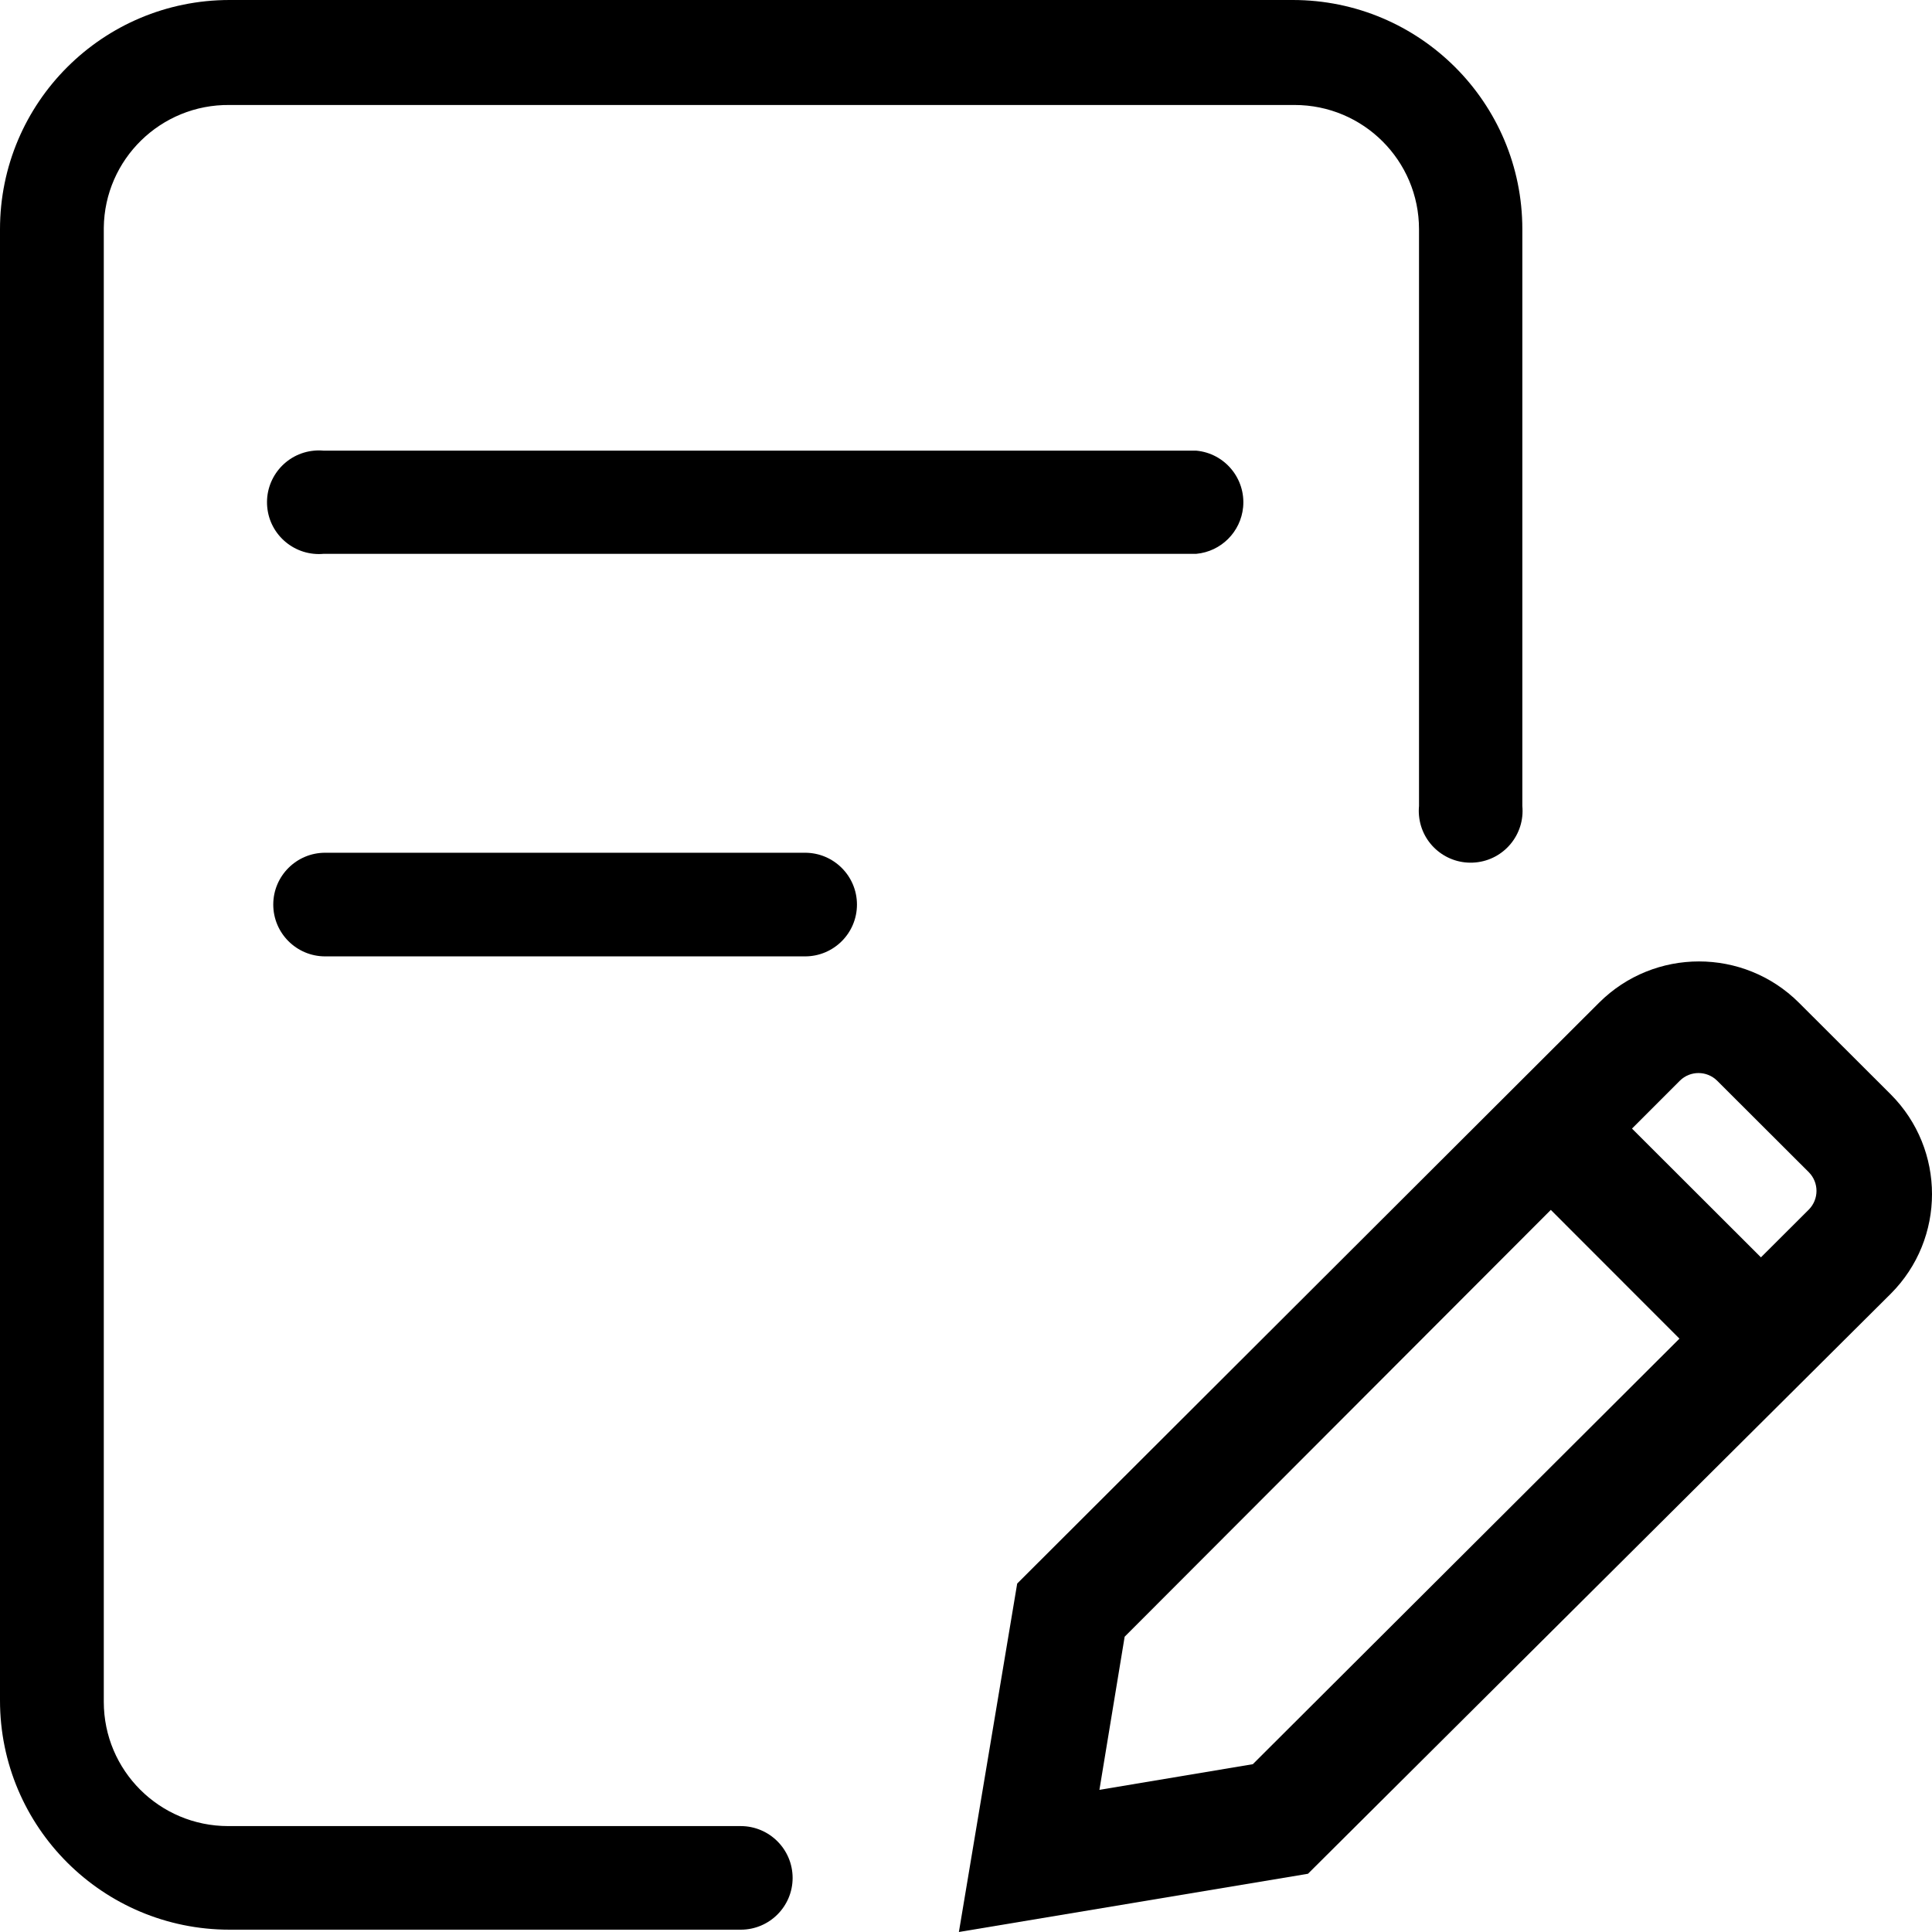
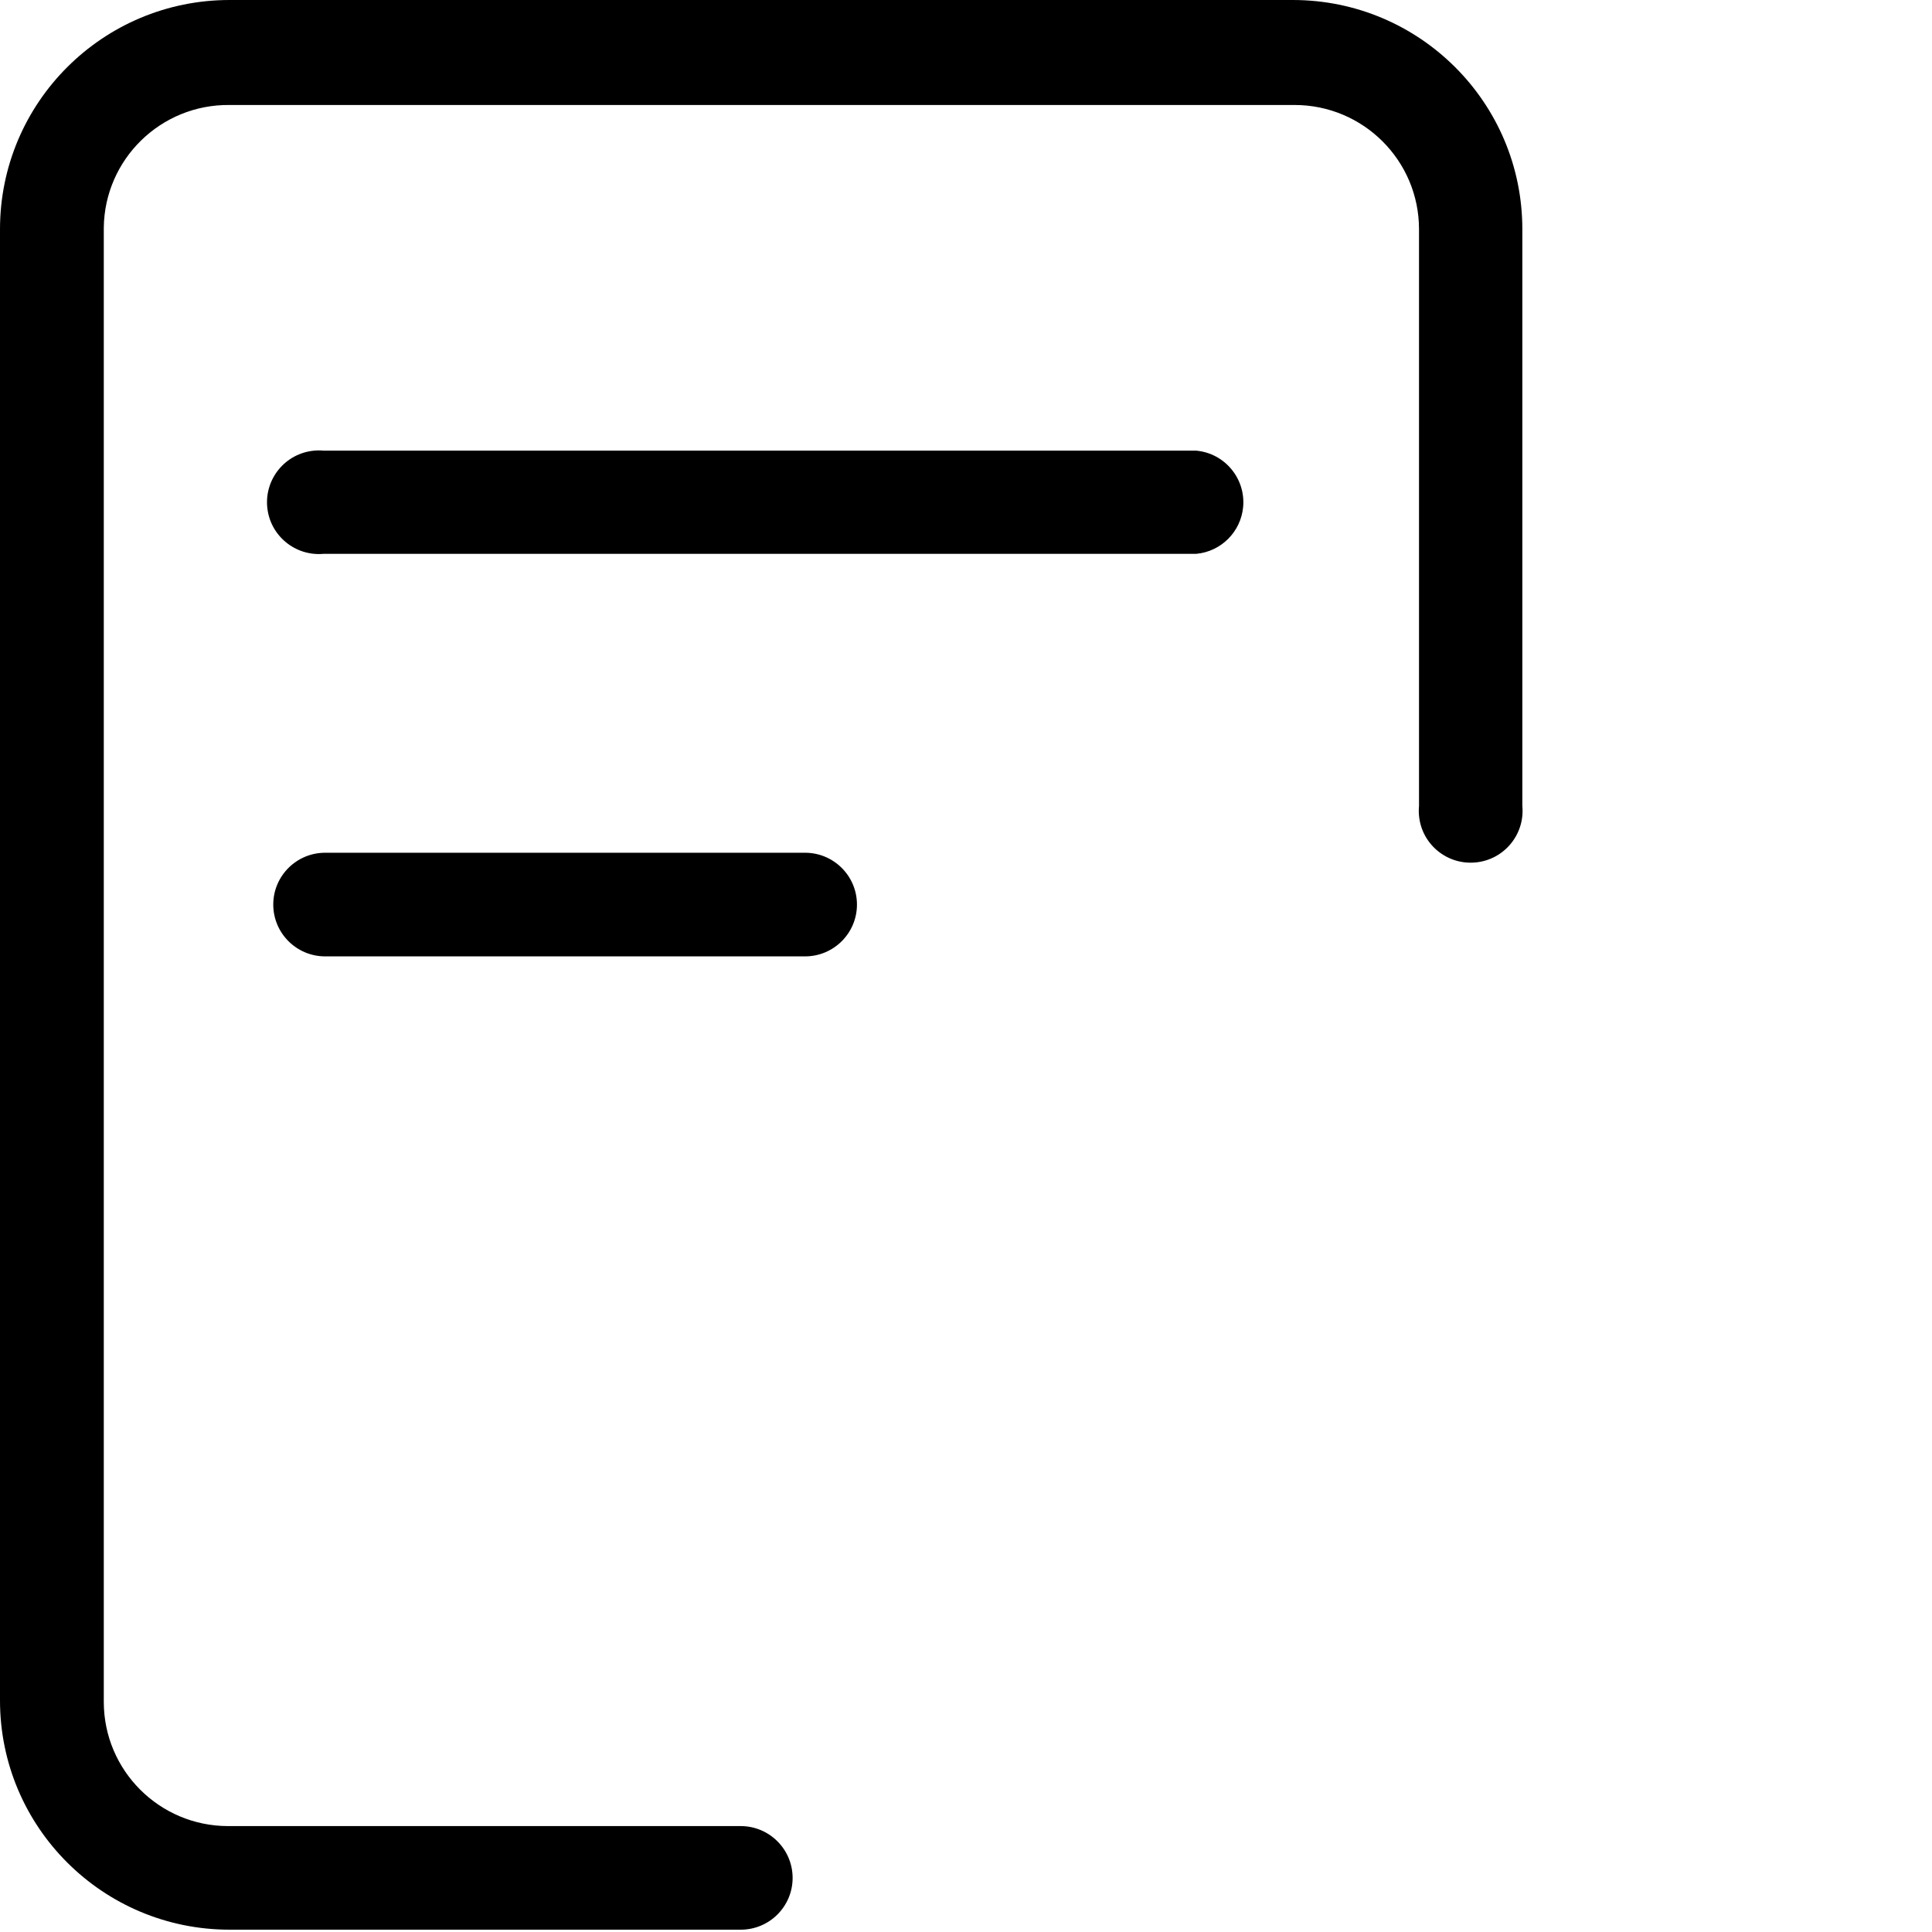
<svg xmlns="http://www.w3.org/2000/svg" width="50" height="50" viewBox="0 0 50 50" fill="none">
  <path d="M19.171 47.259H5.942C5.931 47.259 5.919 47.259 5.906 47.259C4.127 47.259 2.686 45.819 2.686 44.043V5.933C2.686 5.921 2.686 5.909 2.686 5.896C2.705 4.121 4.163 2.697 5.941 2.717H33.491C33.495 2.717 33.499 2.717 33.503 2.717C35.282 2.717 36.724 4.156 36.724 5.933V20.859C36.716 20.943 36.716 21.027 36.724 21.111C36.793 21.849 37.448 22.39 38.187 22.32C38.925 22.251 39.467 21.597 39.398 20.859V5.933C39.399 2.656 36.738 0 33.457 0H5.942C2.66 0 0 2.656 0 5.933V44.008C0 47.284 2.66 49.94 5.942 49.94H19.171C19.911 49.94 20.512 49.341 20.513 48.602C20.513 47.861 19.912 47.26 19.171 47.259Z" fill="black" />
-   <path d="M8.379 11.663C8.295 11.655 8.211 11.655 8.127 11.663C7.389 11.732 6.847 12.387 6.916 13.124C6.985 13.861 7.641 14.402 8.379 14.333H30.961C31.603 14.273 32.111 13.765 32.172 13.124C32.241 12.387 31.699 11.732 30.961 11.663H8.379Z" fill="black" />
+   <path d="M8.379 11.663C8.295 11.655 8.211 11.655 8.127 11.663C7.389 11.732 6.847 12.387 6.916 13.124C6.985 13.861 7.641 14.402 8.379 14.333H30.961C31.603 14.273 32.111 13.765 32.172 13.124C32.241 12.387 31.699 11.732 30.961 11.663Z" fill="black" />
  <path d="M20.835 22.069H8.415C7.673 22.069 7.072 22.67 7.072 23.41C7.072 24.15 7.674 24.751 8.415 24.751H20.835C21.577 24.751 22.178 24.15 22.178 23.41C22.178 22.67 21.576 22.069 20.835 22.069Z" fill="black" />
-   <path d="M48.932 28.322L46.555 25.949C45.126 24.526 42.813 24.526 41.385 25.949L39.127 28.203L26.325 40.982L24.816 50L33.85 48.493L48.932 33.483C50.356 32.058 50.356 29.749 48.932 28.322ZM44.438 27.967L46.815 30.34C47.076 30.607 47.076 31.033 46.815 31.301L45.573 32.54L42.236 29.208L43.477 27.966C43.744 27.705 44.171 27.705 44.438 27.967ZM32.423 45.657L28.453 46.321L29.106 42.358L40.135 31.312L43.464 34.644L32.423 45.657Z" fill="black" />
</svg>